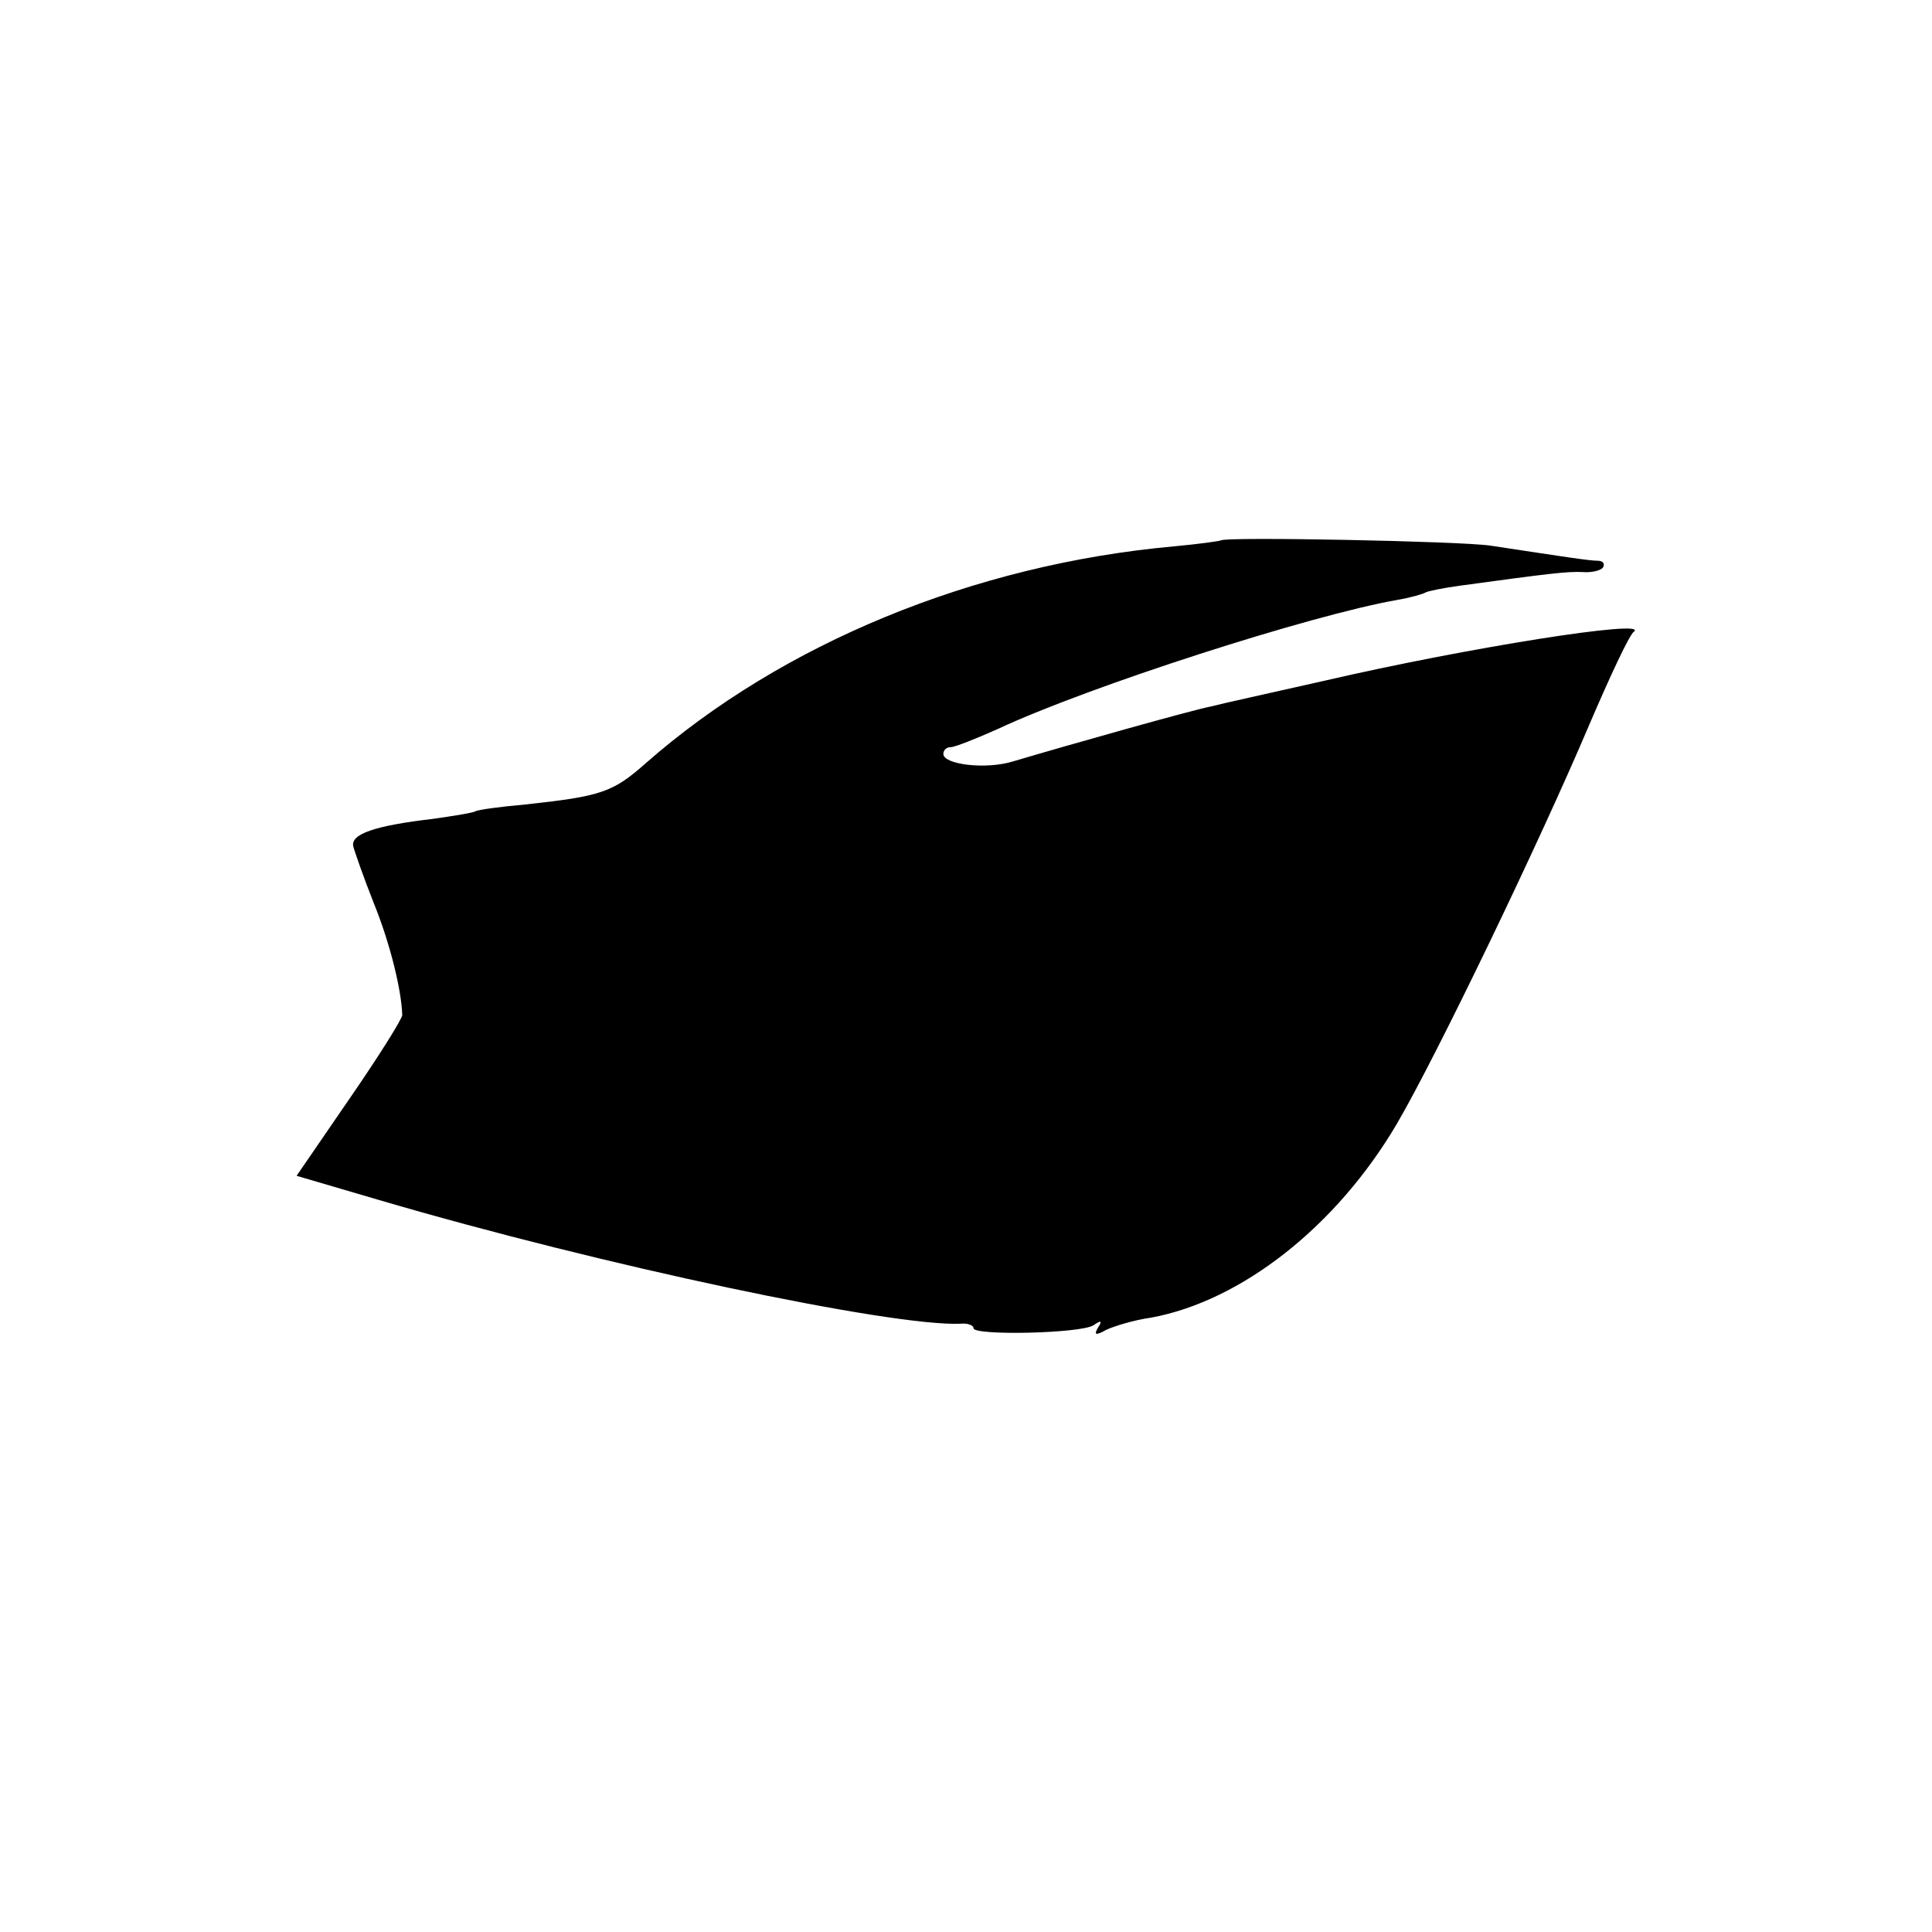
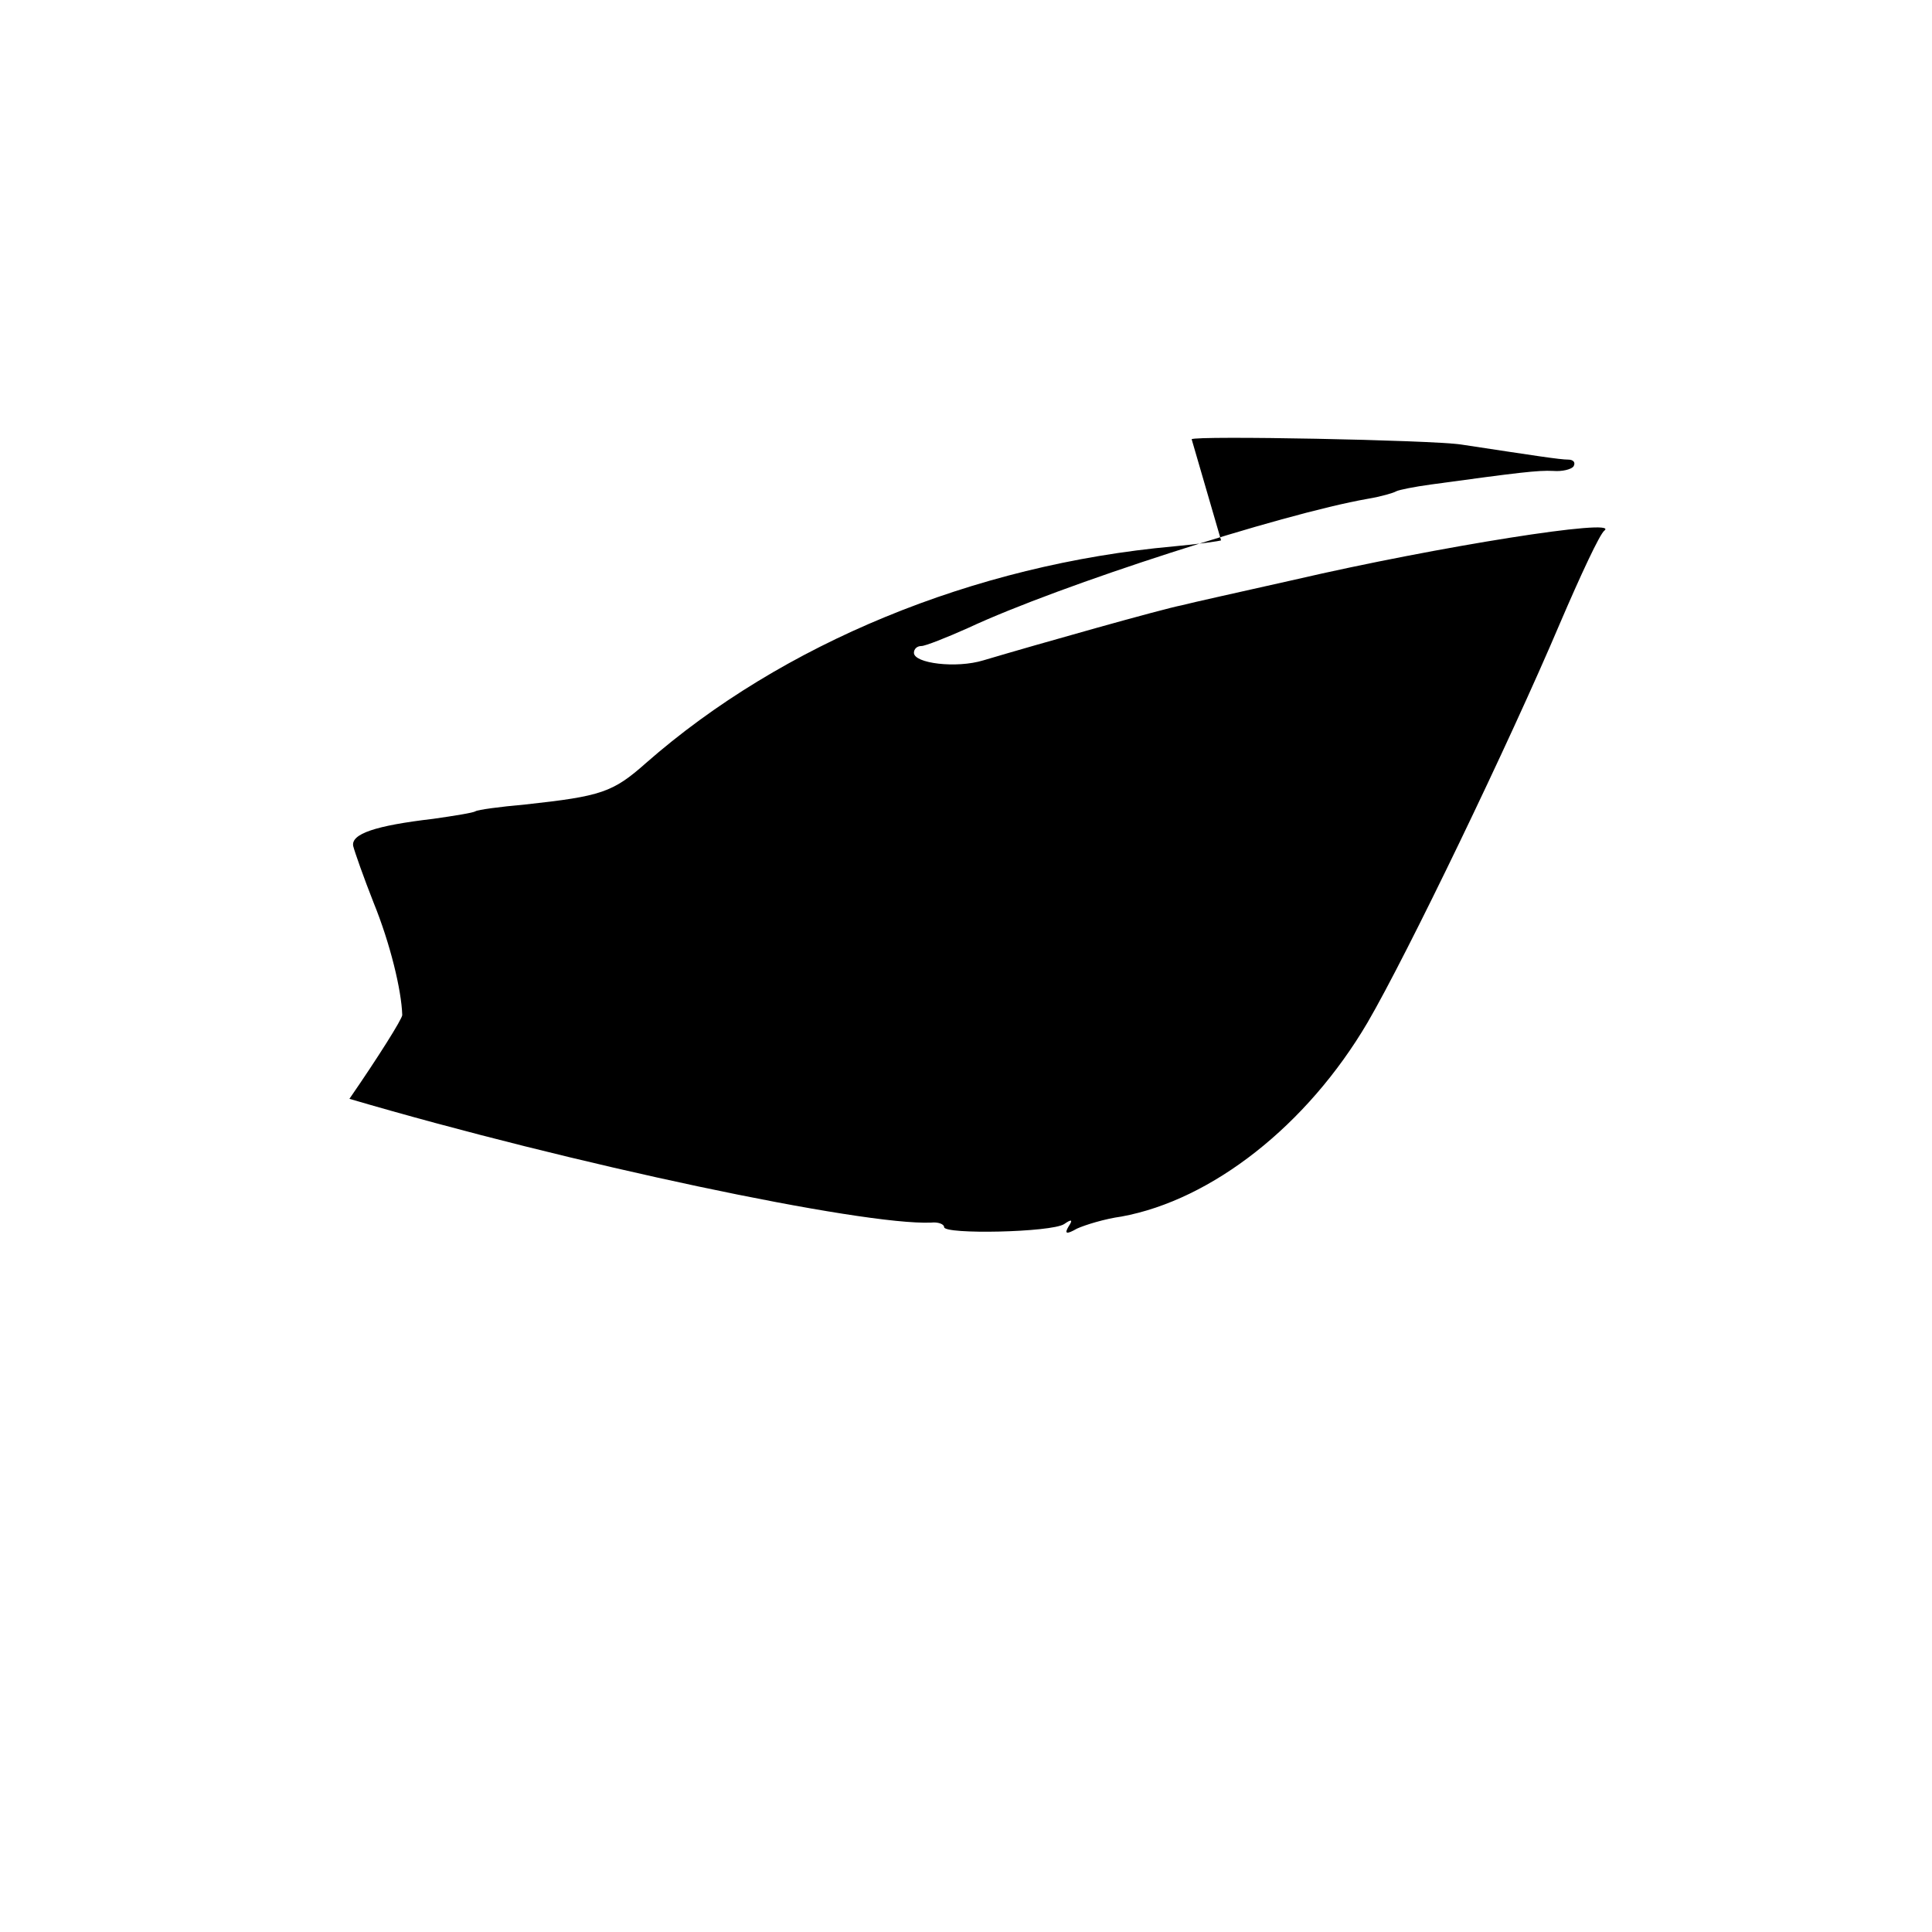
<svg xmlns="http://www.w3.org/2000/svg" version="1.0" width="256pt" height="256pt" viewBox="0 0 256 256" preserveAspectRatio="xMidYMid meet">
  <g transform="translate(0,256) scale(0.1,-0.1)" fill="#000000" stroke="none">
-     <path d="M1618 1844 c-2 -1 -30 -5 -63 -8 -265 -24 -519 -129 -699 -287 -44 -39 -59 -44 -160 -55 -34 -3 -63 -7 -66 -9 -3 -2 -28 -6 -56 -10 -77 -9 -109 -20 -106 -36 2 -8 14 -42 27 -75 22 -54 37 -116 38 -149 0 -5 -32 -56 -70 -111 l-70 -102 109 -32 c296 -87 680 -168 771 -164 9 1 17 -2 17 -6 0 -10 142 -7 159 4 10 7 12 6 6 -3 -6 -10 -3 -11 11 -3 11 5 37 13 59 16 120 22 246 121 326 257 52 89 188 371 255 529 27 63 53 119 59 123 21 17 -220 -21 -410 -65 -71 -16 -139 -31 -150 -34 -26 -5 -189 -51 -263 -73 -36 -11 -92 -4 -92 10 0 5 4 9 10 9 5 0 33 11 62 24 122 57 415 151 529 171 18 3 35 8 38 10 4 2 24 6 46 9 117 16 142 19 162 18 12 -1 24 2 27 6 3 5 0 9 -7 9 -11 0 -43 5 -142 20 -40 6 -352 12 -357 7z" />
+     <path d="M1618 1844 c-2 -1 -30 -5 -63 -8 -265 -24 -519 -129 -699 -287 -44 -39 -59 -44 -160 -55 -34 -3 -63 -7 -66 -9 -3 -2 -28 -6 -56 -10 -77 -9 -109 -20 -106 -36 2 -8 14 -42 27 -75 22 -54 37 -116 38 -149 0 -5 -32 -56 -70 -111 c296 -87 680 -168 771 -164 9 1 17 -2 17 -6 0 -10 142 -7 159 4 10 7 12 6 6 -3 -6 -10 -3 -11 11 -3 11 5 37 13 59 16 120 22 246 121 326 257 52 89 188 371 255 529 27 63 53 119 59 123 21 17 -220 -21 -410 -65 -71 -16 -139 -31 -150 -34 -26 -5 -189 -51 -263 -73 -36 -11 -92 -4 -92 10 0 5 4 9 10 9 5 0 33 11 62 24 122 57 415 151 529 171 18 3 35 8 38 10 4 2 24 6 46 9 117 16 142 19 162 18 12 -1 24 2 27 6 3 5 0 9 -7 9 -11 0 -43 5 -142 20 -40 6 -352 12 -357 7z" />
  </g>
</svg>